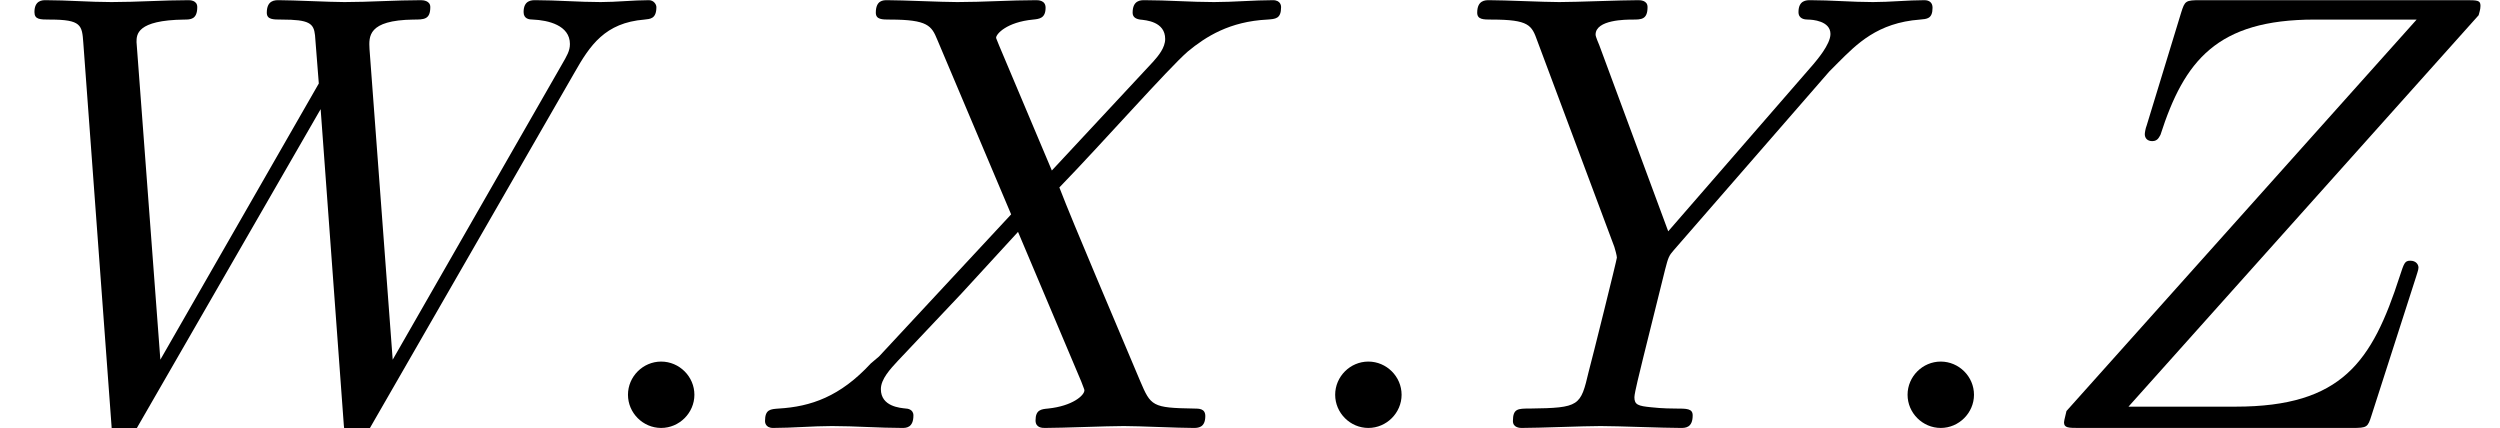
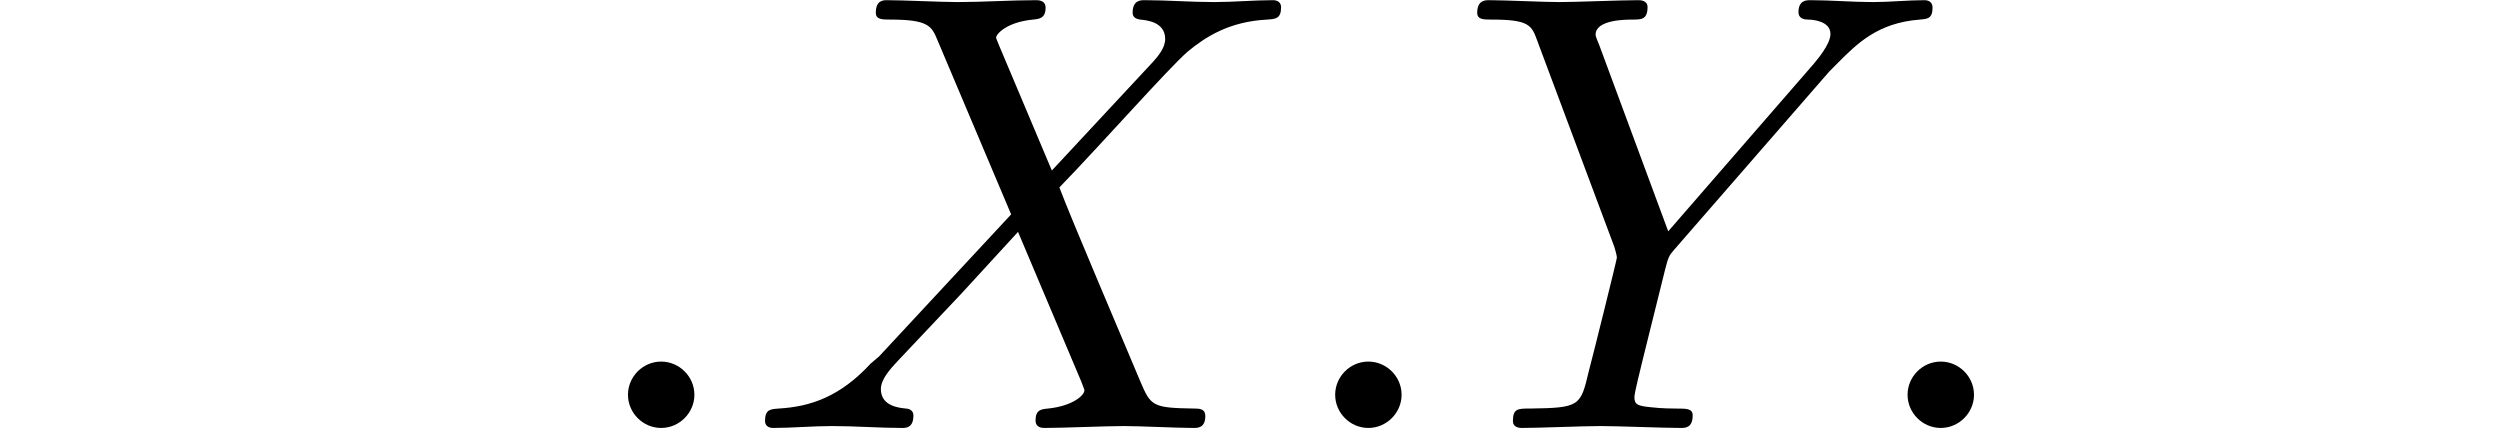
<svg xmlns="http://www.w3.org/2000/svg" xmlns:xlink="http://www.w3.org/1999/xlink" version="1.1" width="43.545pt" height="7.455pt" viewBox="70.735 61.288 43.545 7.455">
  <defs>
    <path id="g0-58" d="M2.095-.578C2.095-.895 1.833-1.156 1.516-1.156S.938-.895 .938-.578S1.2 0 1.516 0S2.095-.262 2.095-.578Z" />
-     <path id="g0-87" d="M10.004-6.185C10.276-6.665 10.538-7.058 11.225-7.113C11.324-7.124 11.433-7.124 11.433-7.331C11.433-7.375 11.389-7.451 11.302-7.451C11.04-7.451 10.735-7.418 10.462-7.418C10.091-7.418 9.687-7.451 9.327-7.451C9.262-7.451 9.12-7.451 9.12-7.244C9.12-7.124 9.218-7.113 9.284-7.113C9.545-7.102 9.927-7.015 9.927-6.687C9.927-6.567 9.873-6.48 9.785-6.327L6.84-1.189L6.436-6.6C6.425-6.818 6.404-7.102 7.2-7.113C7.385-7.113 7.495-7.113 7.495-7.331C7.495-7.44 7.375-7.451 7.331-7.451C6.895-7.451 6.436-7.418 6-7.418C5.749-7.418 5.105-7.451 4.855-7.451C4.789-7.451 4.647-7.451 4.647-7.233C4.647-7.113 4.756-7.113 4.909-7.113C5.389-7.113 5.465-7.047 5.487-6.84L5.553-6L2.793-1.189L2.378-6.72C2.378-6.851 2.378-7.102 3.207-7.113C3.316-7.113 3.436-7.113 3.436-7.331C3.436-7.451 3.305-7.451 3.284-7.451C2.847-7.451 2.389-7.418 1.942-7.418C1.56-7.418 1.167-7.451 .796-7.451C.742-7.451 .6-7.451 .6-7.244C.6-7.113 .698-7.113 .873-7.113C1.418-7.113 1.429-7.015 1.451-6.709L1.942-.044C1.953 .153 1.964 .24 2.116 .24C2.247 .24 2.28 .175 2.378 .011L5.585-5.553L5.989-.044C6.011 .185 6.033 .24 6.164 .24C6.305 .24 6.371 .131 6.425 .033L10.004-6.185Z" />
    <path id="g0-88" d="M5.291-4.484L4.375-6.655C4.342-6.742 4.32-6.785 4.32-6.796C4.32-6.862 4.505-7.069 4.964-7.113C5.073-7.124 5.182-7.135 5.182-7.32C5.182-7.451 5.051-7.451 5.018-7.451C4.571-7.451 4.102-7.418 3.644-7.418C3.371-7.418 2.695-7.451 2.422-7.451C2.356-7.451 2.225-7.451 2.225-7.233C2.225-7.113 2.335-7.113 2.476-7.113C3.131-7.113 3.196-7.004 3.295-6.764L4.582-3.72L2.28-1.244L2.138-1.124C1.604-.545 1.091-.371 .535-.338C.393-.327 .295-.327 .295-.12C.295-.109 .295 0 .436 0C.764 0 1.124-.033 1.462-.033C1.865-.033 2.291 0 2.684 0C2.749 0 2.88 0 2.88-.218C2.88-.327 2.771-.338 2.749-.338C2.651-.349 2.313-.371 2.313-.676C2.313-.851 2.476-1.025 2.607-1.167L3.72-2.345L4.702-3.415L5.804-.807C5.847-.687 5.858-.676 5.858-.655C5.858-.567 5.651-.382 5.225-.338C5.105-.327 5.007-.316 5.007-.131C5.007 0 5.127 0 5.171 0C5.476 0 6.24-.033 6.545-.033C6.818-.033 7.484 0 7.756 0C7.833 0 7.964 0 7.964-.207C7.964-.338 7.855-.338 7.767-.338C7.036-.349 7.015-.382 6.829-.818C6.404-1.833 5.673-3.535 5.422-4.189C6.164-4.953 7.309-6.251 7.658-6.556C7.975-6.818 8.389-7.08 9.044-7.113C9.185-7.124 9.284-7.124 9.284-7.331C9.284-7.342 9.284-7.451 9.142-7.451C8.815-7.451 8.455-7.418 8.116-7.418C7.713-7.418 7.298-7.451 6.905-7.451C6.84-7.451 6.698-7.451 6.698-7.233C6.698-7.156 6.753-7.124 6.829-7.113C6.927-7.102 7.265-7.08 7.265-6.775C7.265-6.622 7.145-6.48 7.058-6.382L5.291-4.484Z" />
    <path id="g0-89" d="M6.513-6.207L6.665-6.36C6.993-6.687 7.353-7.058 8.095-7.113C8.215-7.124 8.313-7.124 8.313-7.32C8.313-7.407 8.258-7.451 8.171-7.451C7.887-7.451 7.571-7.418 7.276-7.418C6.916-7.418 6.535-7.451 6.185-7.451C6.12-7.451 5.978-7.451 5.978-7.244C5.978-7.124 6.087-7.113 6.142-7.113C6.218-7.113 6.535-7.091 6.535-6.862C6.535-6.676 6.284-6.393 6.24-6.338L3.709-3.425L2.509-6.665C2.444-6.818 2.444-6.84 2.444-6.851C2.444-7.113 2.978-7.113 3.087-7.113C3.24-7.113 3.349-7.113 3.349-7.331C3.349-7.451 3.218-7.451 3.185-7.451C2.88-7.451 2.116-7.418 1.811-7.418C1.538-7.418 .862-7.451 .589-7.451C.524-7.451 .382-7.451 .382-7.233C.382-7.113 .491-7.113 .633-7.113C1.287-7.113 1.331-7.015 1.429-6.742L2.771-3.153C2.782-3.12 2.815-3 2.815-2.967S2.378-1.178 2.324-.982C2.182-.382 2.171-.349 1.298-.338C1.091-.338 1.004-.338 1.004-.12C1.004 0 1.135 0 1.156 0C1.462 0 2.225-.033 2.531-.033S3.622 0 3.927 0C4.004 0 4.135 0 4.135-.218C4.135-.338 4.036-.338 3.829-.338C3.807-.338 3.6-.338 3.415-.36C3.185-.382 3.12-.404 3.12-.535C3.12-.611 3.218-.993 3.273-1.222L3.655-2.76C3.709-2.967 3.72-3 3.807-3.098L6.513-6.207Z" />
-     <path id="g0-90" d="M7.855-7.189C7.865-7.233 7.887-7.287 7.887-7.353C7.887-7.451 7.833-7.451 7.615-7.451H3.011C2.749-7.451 2.738-7.44 2.673-7.233L2.073-5.269C2.051-5.215 2.04-5.138 2.04-5.116C2.04-5.105 2.04-4.996 2.171-4.996C2.269-4.996 2.291-5.073 2.313-5.105C2.727-6.393 3.295-7.113 4.996-7.113H6.775L.676-.295C.676-.284 .633-.131 .633-.098C.633 0 .709 0 .905 0H5.651C5.913 0 5.924-.011 5.989-.218L6.764-2.629C6.775-2.673 6.807-2.749 6.807-2.793C6.807-2.847 6.764-2.913 6.665-2.913S6.556-2.869 6.48-2.64C6-1.156 5.476-.371 3.622-.371H1.756L7.855-7.189Z" />
  </defs>
  <g id="page1">
    <use x="70.735" y="68.742" xlink:href="#g0-87" />
    <use x="80.735" y="68.742" xlink:href="#g0-58" />
    <use x="83.765" y="68.742" xlink:href="#g0-88" />
    <use x="93.053" y="68.742" xlink:href="#g0-58" />
    <use x="96.083" y="68.742" xlink:href="#g0-89" />
    <use x="103.023" y="68.742" xlink:href="#g0-58" />
    <use x="106.053" y="68.742" xlink:href="#g0-90" />
  </g>
</svg>